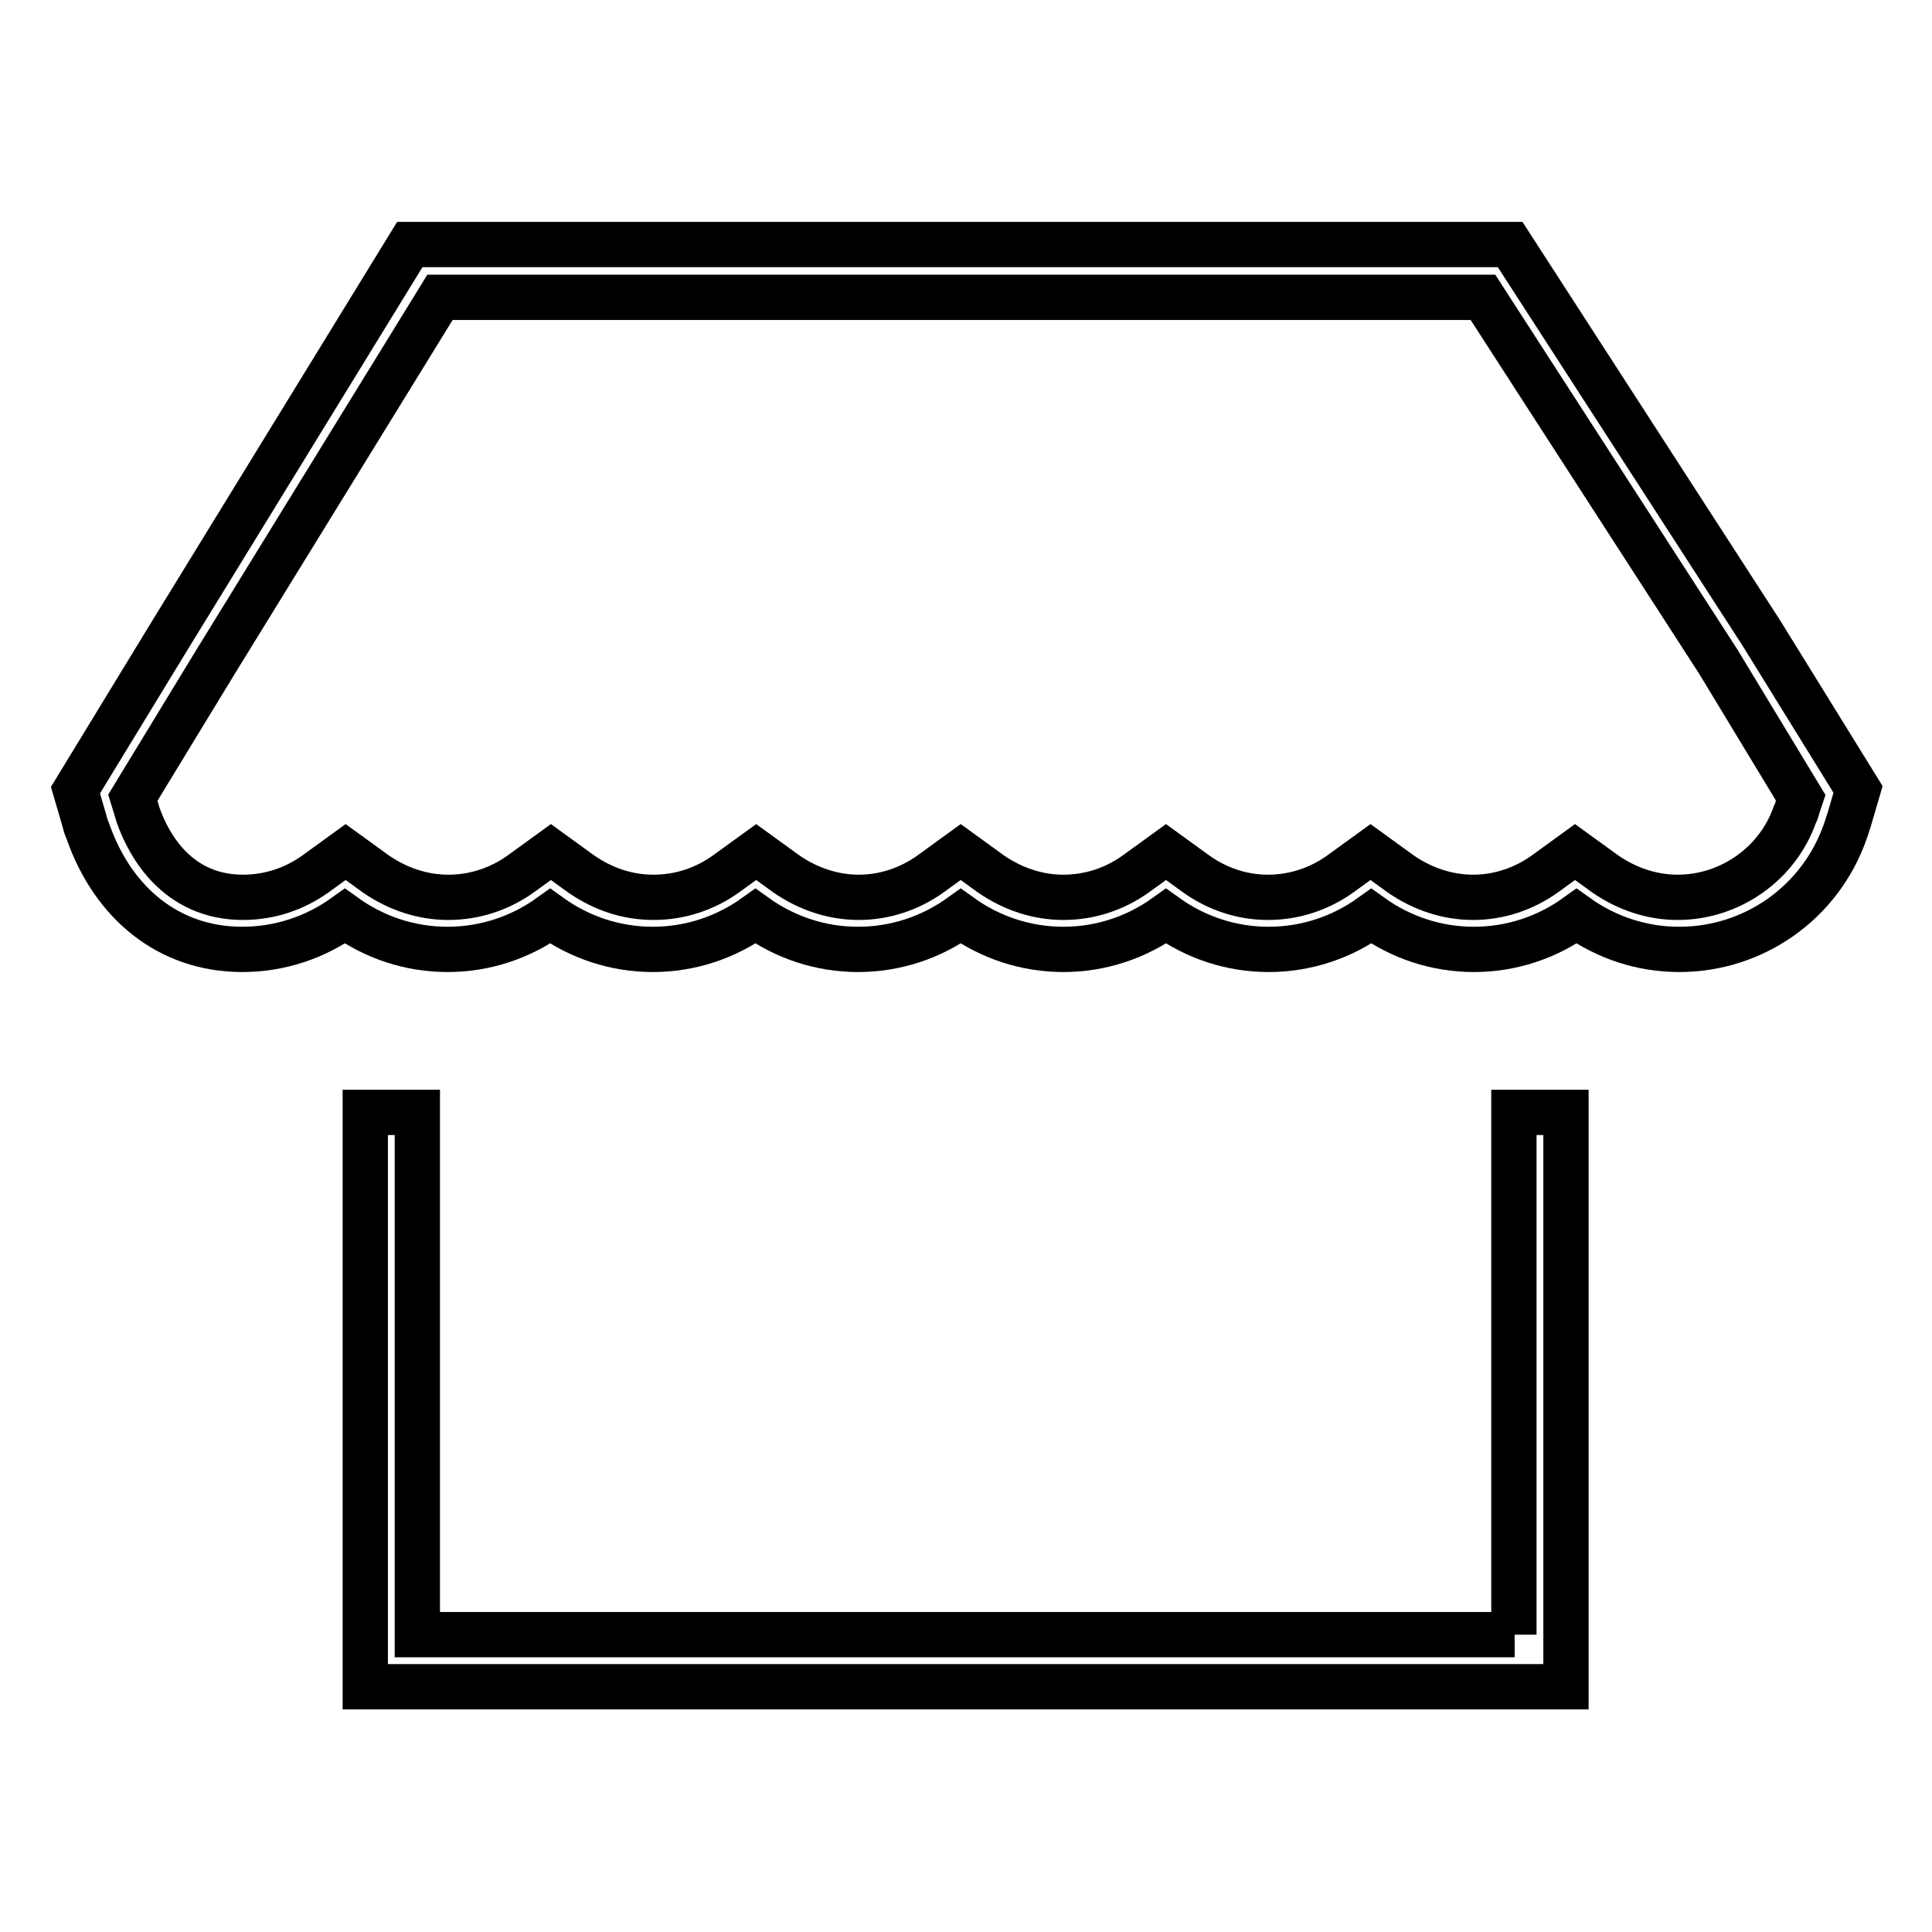
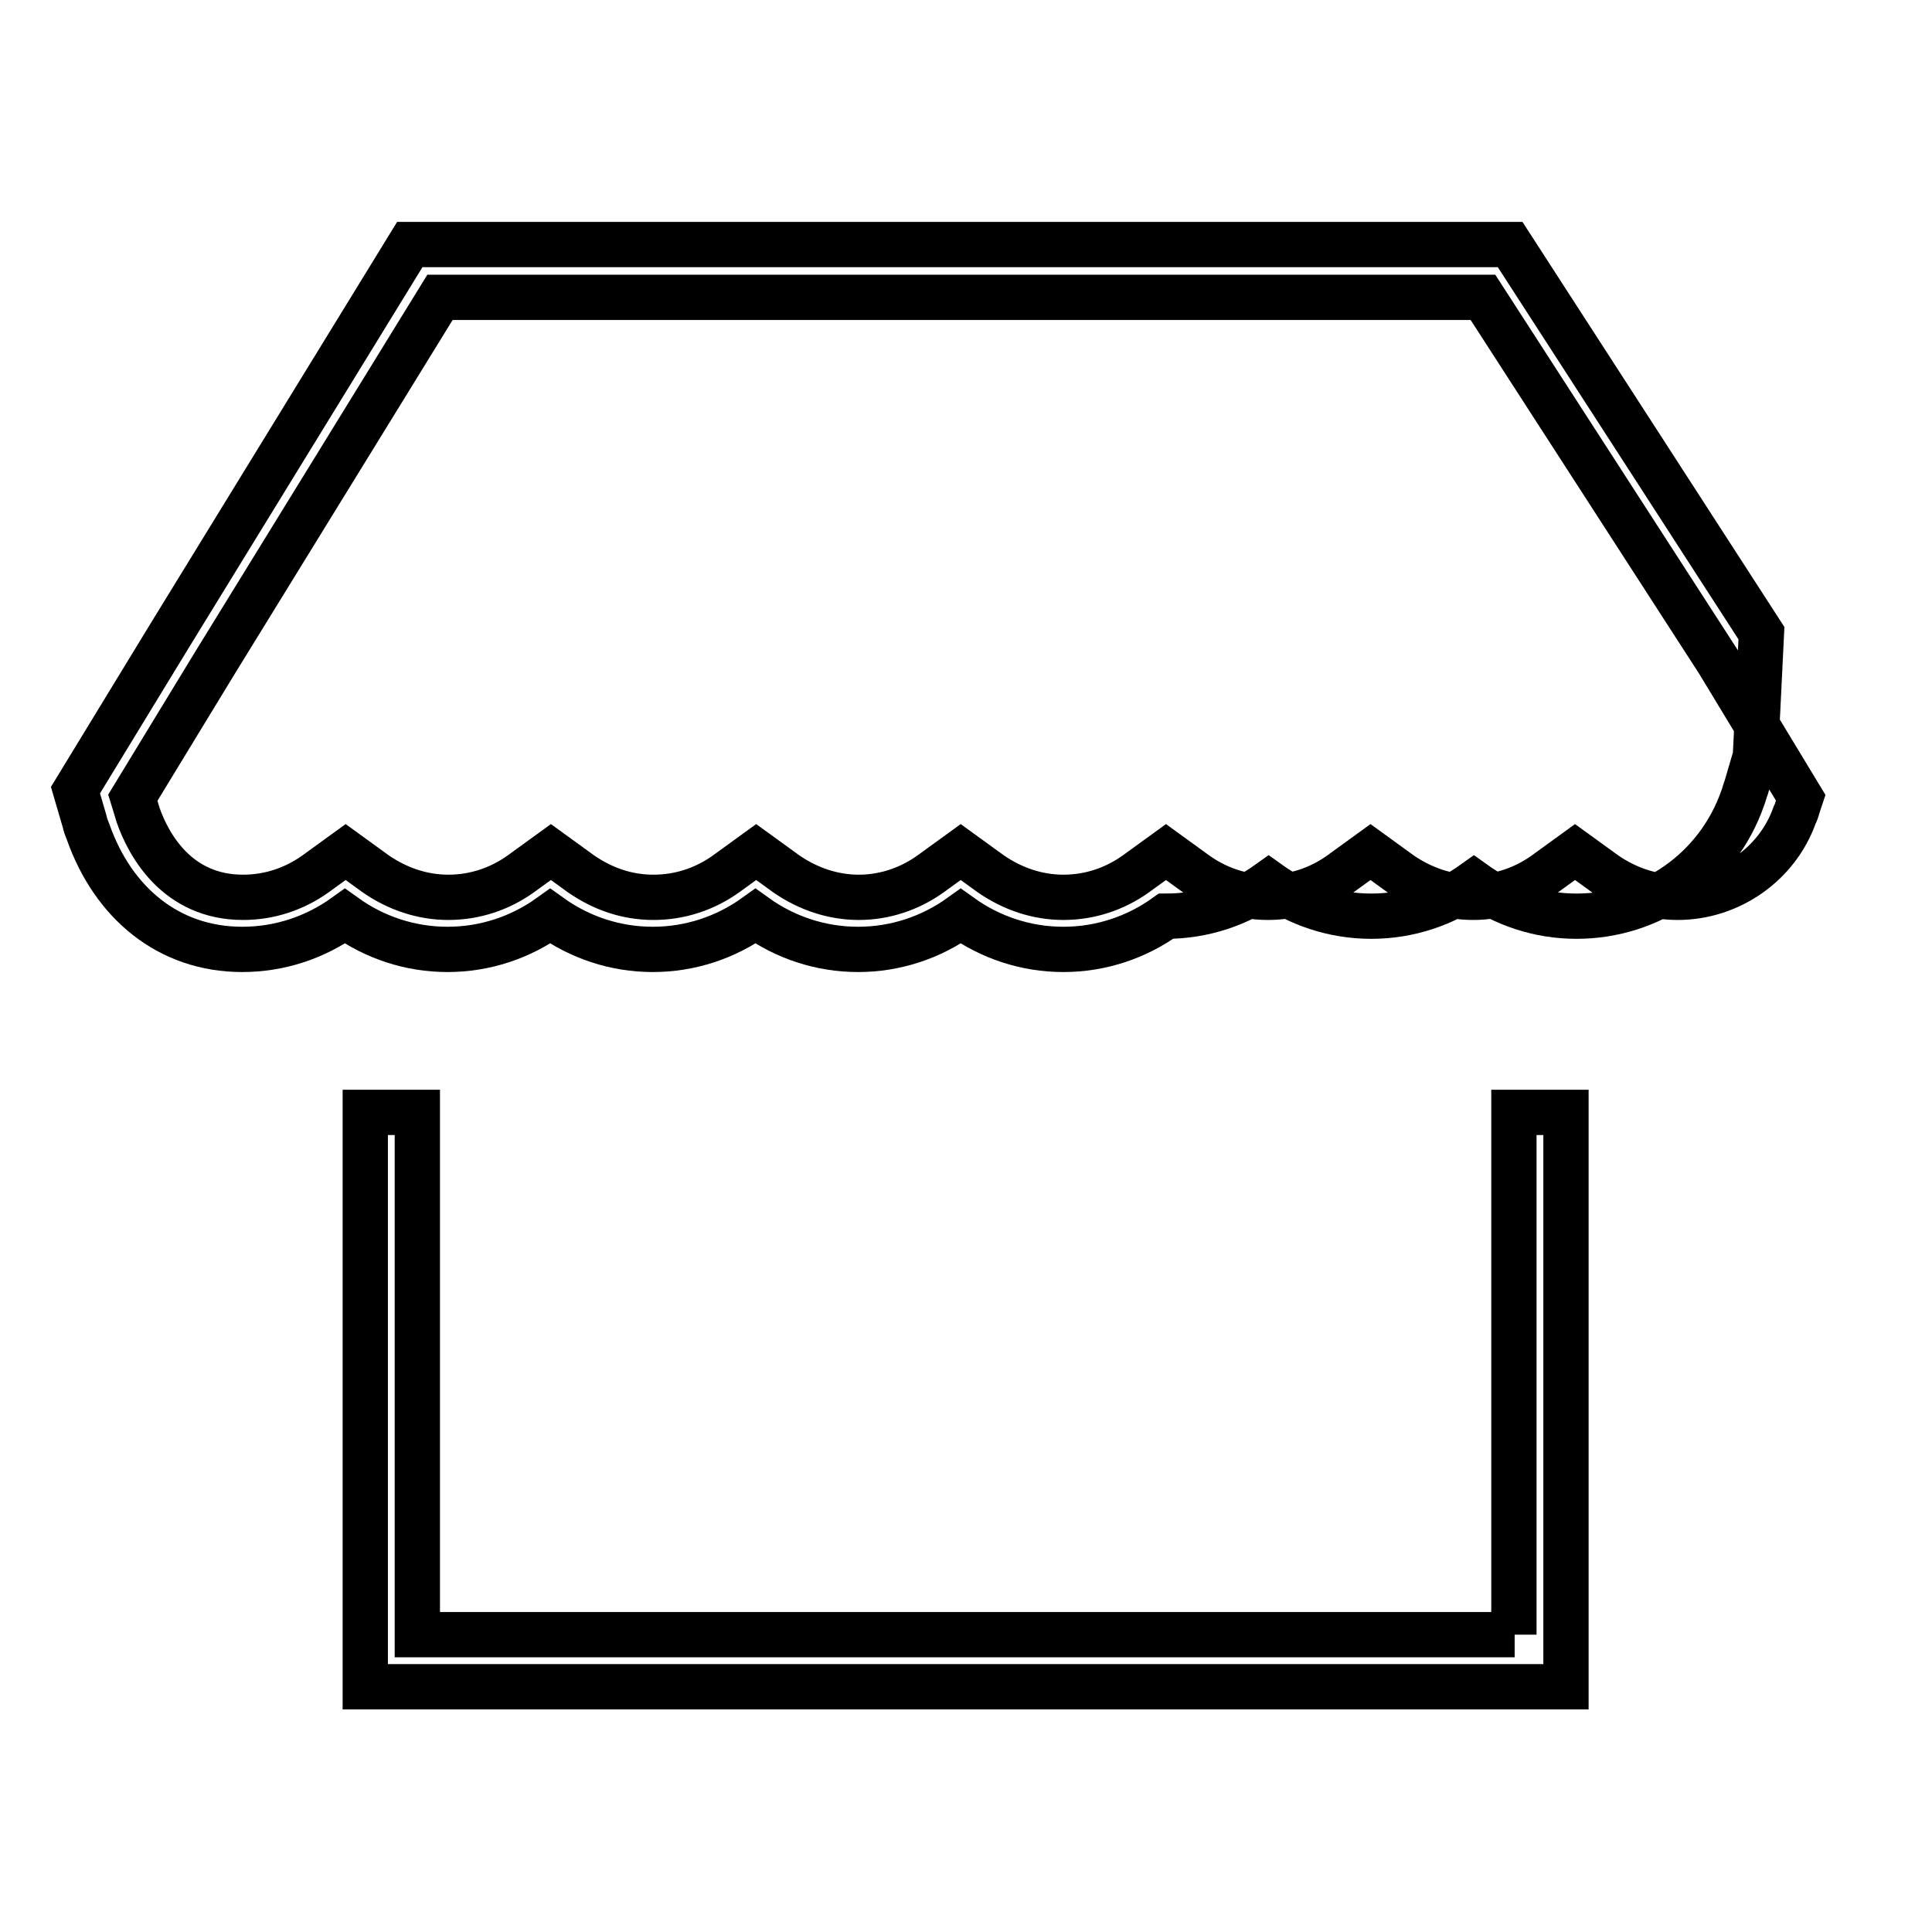
<svg xmlns="http://www.w3.org/2000/svg" version="1.1" x="0px" y="0px" viewBox="0 0 256 256" enable-background="new 0 0 256 256" xml:space="preserve">
  <g>
-     <path stroke-width="6" fill-opacity="0" stroke="#000000" d="M233.4,83.9l-33.3-51.5H54.3L22.5,84.2L10,104.7l1.2,4.1c0.1,0.5,0.3,1,0.5,1.5 c3.3,9.3,10.6,15.5,20.4,15.5c5,0,9.7-1.6,13.6-4.4c3.9,2.8,8.6,4.4,13.6,4.4c5,0,9.7-1.6,13.6-4.4c3.9,2.8,8.6,4.4,13.6,4.4 c5,0,9.7-1.6,13.6-4.4c3.9,2.8,8.6,4.4,13.6,4.4c5,0,9.7-1.6,13.6-4.4c3.9,2.8,8.6,4.4,13.6,4.4c5,0,9.7-1.6,13.6-4.4 c3.9,2.8,8.6,4.4,13.6,4.4c5,0,9.7-1.6,13.6-4.4c3.9,2.8,8.6,4.4,13.6,4.4c5,0,9.7-1.6,13.6-4.4c3.9,2.8,8.6,4.4,13.6,4.4 c9.9,0,18.7-6.2,22-15.6c0.2-0.5,0.3-1,0.5-1.5l1.2-4.1L233.4,83.9z M238.2,106.9c-0.1,0.4-0.2,0.7-0.4,1.1 c-2.3,6.5-8.6,10.9-15.5,10.9c-3.4,0-6.7-1.1-9.6-3.1l-4-2.9l-4,2.9c-2.8,2-6.1,3.1-9.5,3.1c-3.4,0-6.7-1.1-9.6-3.1l-4-2.9l-4,2.9 c-2.8,2-6.1,3.1-9.6,3.1c-3.4,0-6.7-1.1-9.5-3.1l-4-2.9l-4,2.9c-2.8,2-6.1,3.1-9.6,3.1c-3.4,0-6.7-1.1-9.6-3.1l-4-2.9l-4,2.9 c-2.8,2-6.1,3.1-9.5,3.1c-3.4,0-6.7-1.1-9.6-3.1l-4-2.9l-4,2.9c-2.8,2-6.1,3.1-9.6,3.1s-6.7-1.1-9.6-3.1l-4-2.9l-4,2.9 c-2.8,2-6.1,3.1-9.6,3.1c-3.4,0-6.7-1.1-9.6-3.1l-4-2.9l-4,2.9c-2.8,2-6.1,3.1-9.6,3.1c-8.7,0-12.5-6.9-13.9-10.9 c-0.1-0.3-0.2-0.7-0.3-1l-0.4-1.3l10.9-17.9l29.8-48.4h138.2l31.2,48.3l10.9,18L238.2,106.9z M200.7,216.6H55.3v-69.2h-6.9v69.2 v6.9h6.9l145.3,0v0h6.9v0v-6.9v-69.2h-6.9V216.6z" />
+     <path stroke-width="6" fill-opacity="0" stroke="#000000" d="M233.4,83.9l-33.3-51.5H54.3L22.5,84.2L10,104.7l1.2,4.1c0.1,0.5,0.3,1,0.5,1.5 c3.3,9.3,10.6,15.5,20.4,15.5c5,0,9.7-1.6,13.6-4.4c3.9,2.8,8.6,4.4,13.6,4.4c5,0,9.7-1.6,13.6-4.4c3.9,2.8,8.6,4.4,13.6,4.4 c5,0,9.7-1.6,13.6-4.4c3.9,2.8,8.6,4.4,13.6,4.4c5,0,9.7-1.6,13.6-4.4c3.9,2.8,8.6,4.4,13.6,4.4c5,0,9.7-1.6,13.6-4.4 c5,0,9.7-1.6,13.6-4.4c3.9,2.8,8.6,4.4,13.6,4.4c5,0,9.7-1.6,13.6-4.4c3.9,2.8,8.6,4.4,13.6,4.4 c9.9,0,18.7-6.2,22-15.6c0.2-0.5,0.3-1,0.5-1.5l1.2-4.1L233.4,83.9z M238.2,106.9c-0.1,0.4-0.2,0.7-0.4,1.1 c-2.3,6.5-8.6,10.9-15.5,10.9c-3.4,0-6.7-1.1-9.6-3.1l-4-2.9l-4,2.9c-2.8,2-6.1,3.1-9.5,3.1c-3.4,0-6.7-1.1-9.6-3.1l-4-2.9l-4,2.9 c-2.8,2-6.1,3.1-9.6,3.1c-3.4,0-6.7-1.1-9.5-3.1l-4-2.9l-4,2.9c-2.8,2-6.1,3.1-9.6,3.1c-3.4,0-6.7-1.1-9.6-3.1l-4-2.9l-4,2.9 c-2.8,2-6.1,3.1-9.5,3.1c-3.4,0-6.7-1.1-9.6-3.1l-4-2.9l-4,2.9c-2.8,2-6.1,3.1-9.6,3.1s-6.7-1.1-9.6-3.1l-4-2.9l-4,2.9 c-2.8,2-6.1,3.1-9.6,3.1c-3.4,0-6.7-1.1-9.6-3.1l-4-2.9l-4,2.9c-2.8,2-6.1,3.1-9.6,3.1c-8.7,0-12.5-6.9-13.9-10.9 c-0.1-0.3-0.2-0.7-0.3-1l-0.4-1.3l10.9-17.9l29.8-48.4h138.2l31.2,48.3l10.9,18L238.2,106.9z M200.7,216.6H55.3v-69.2h-6.9v69.2 v6.9h6.9l145.3,0v0h6.9v0v-6.9v-69.2h-6.9V216.6z" />
  </g>
</svg>